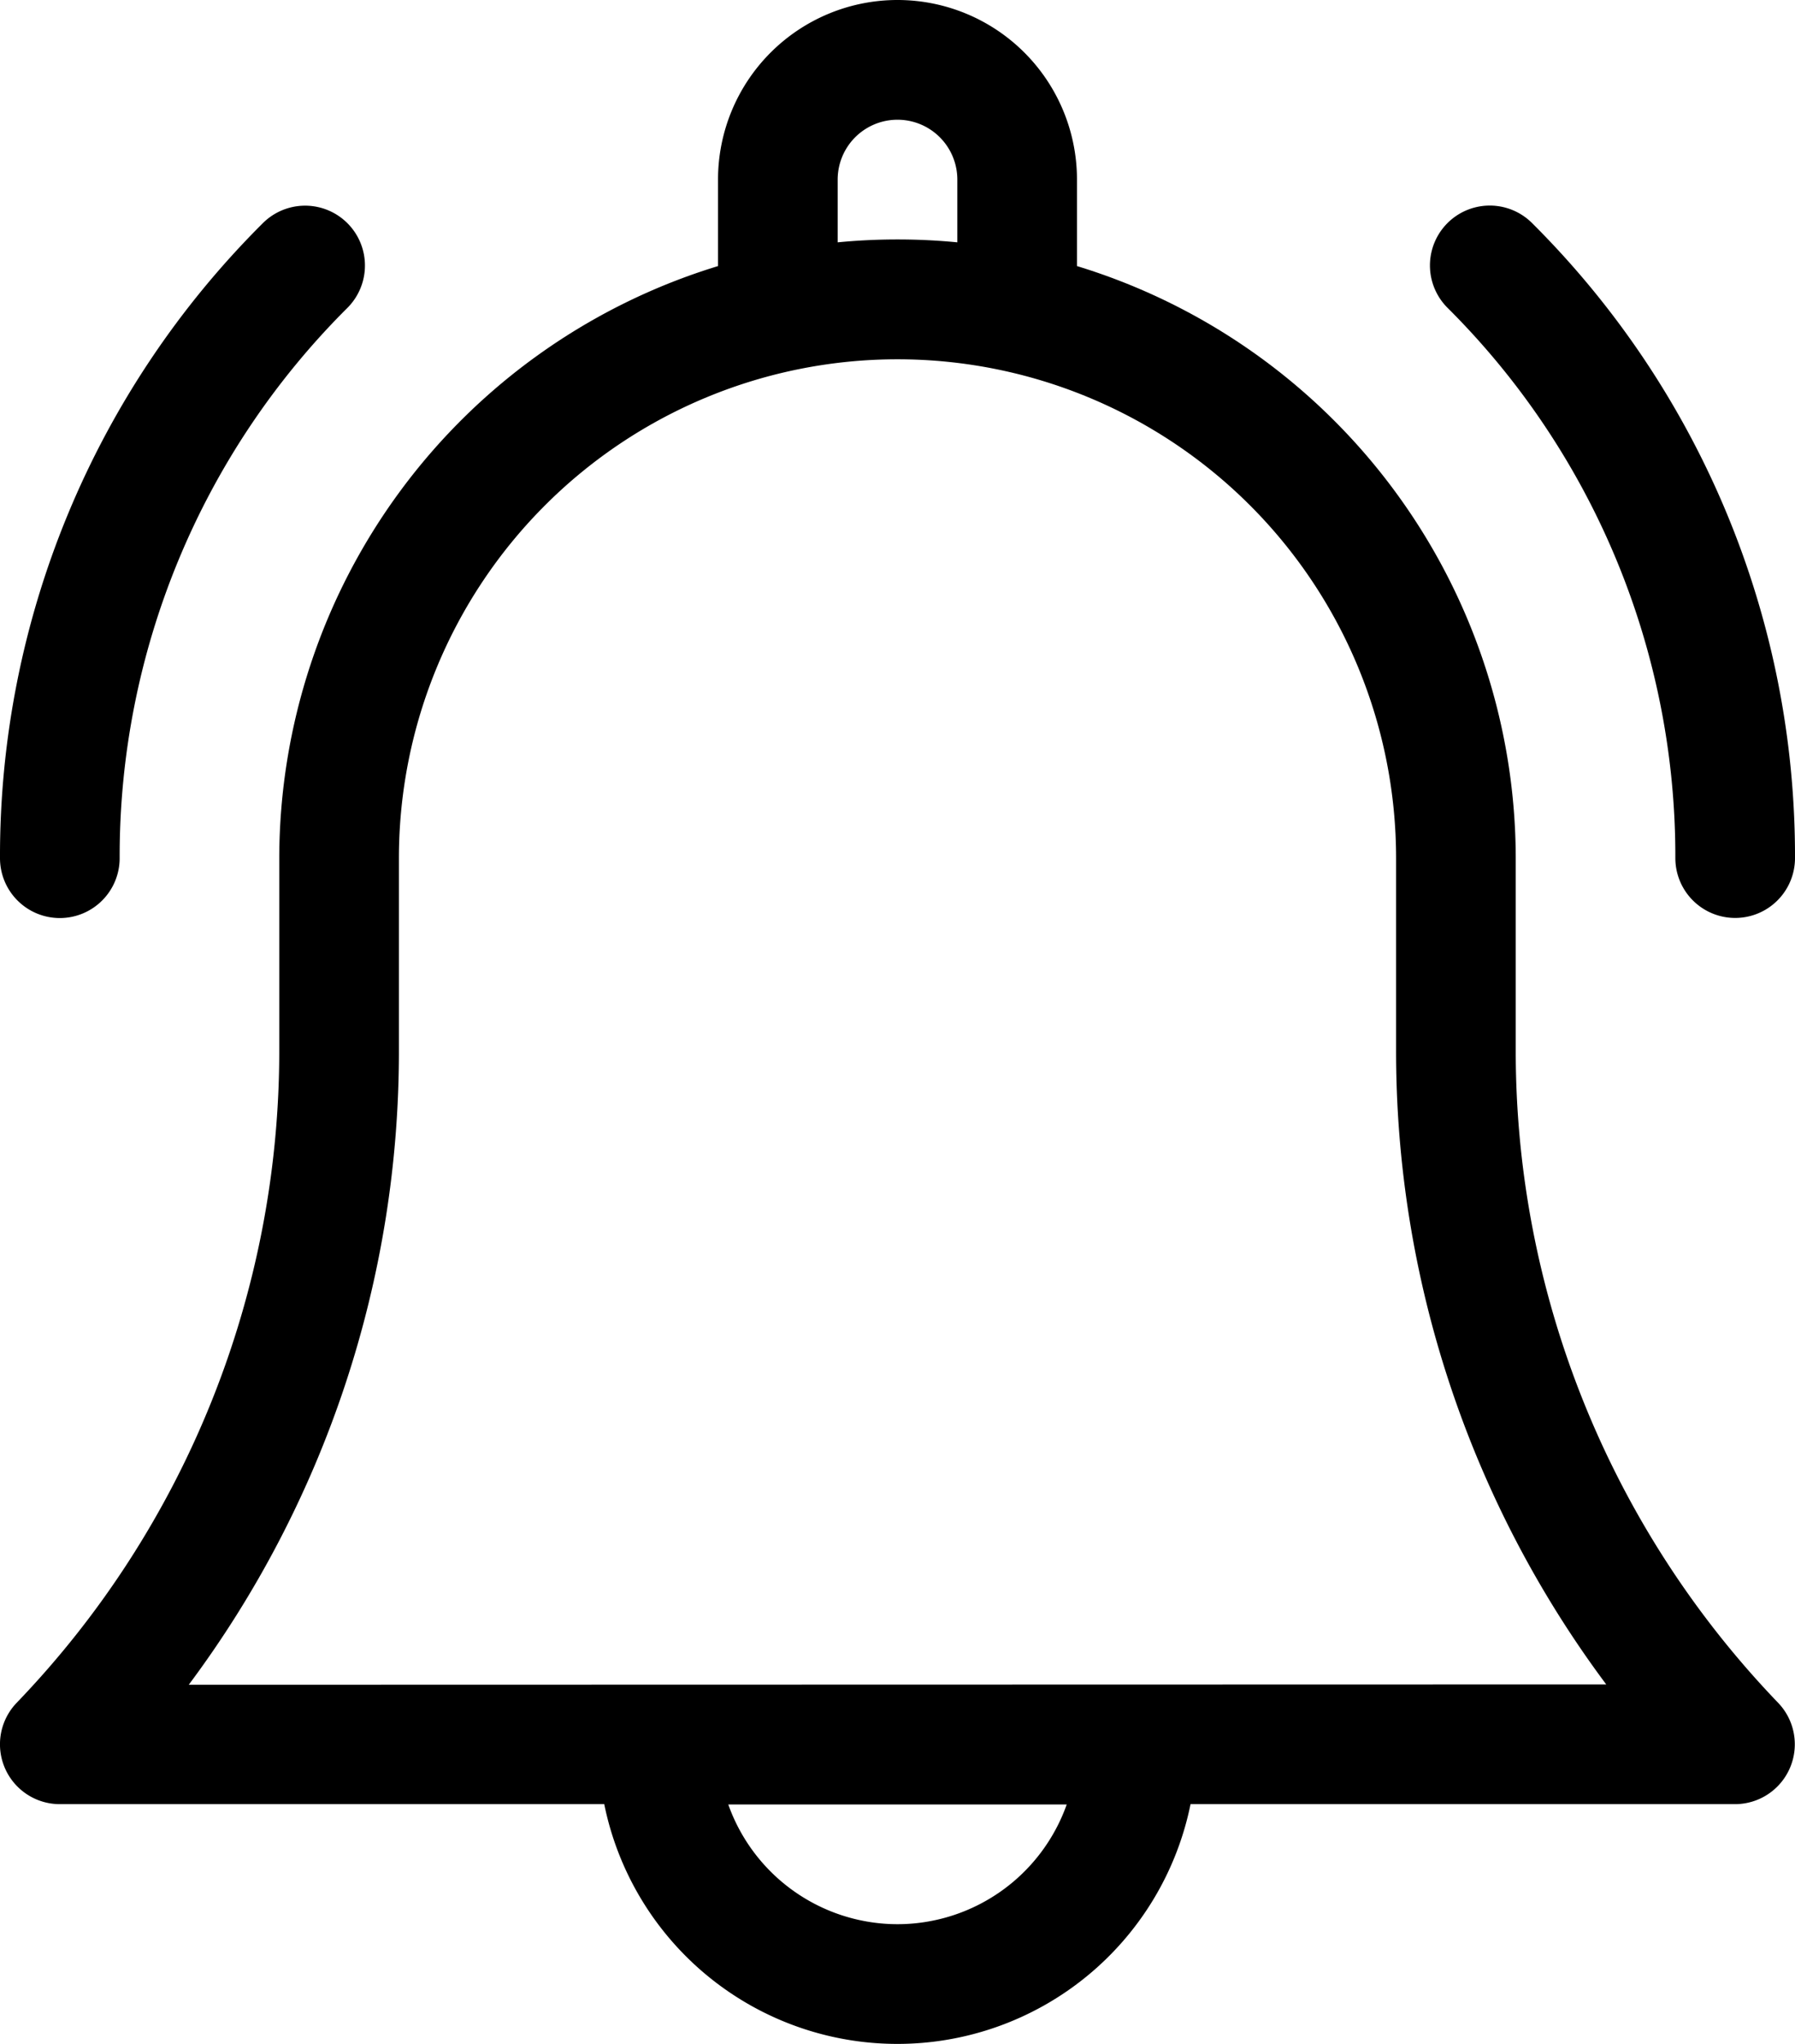
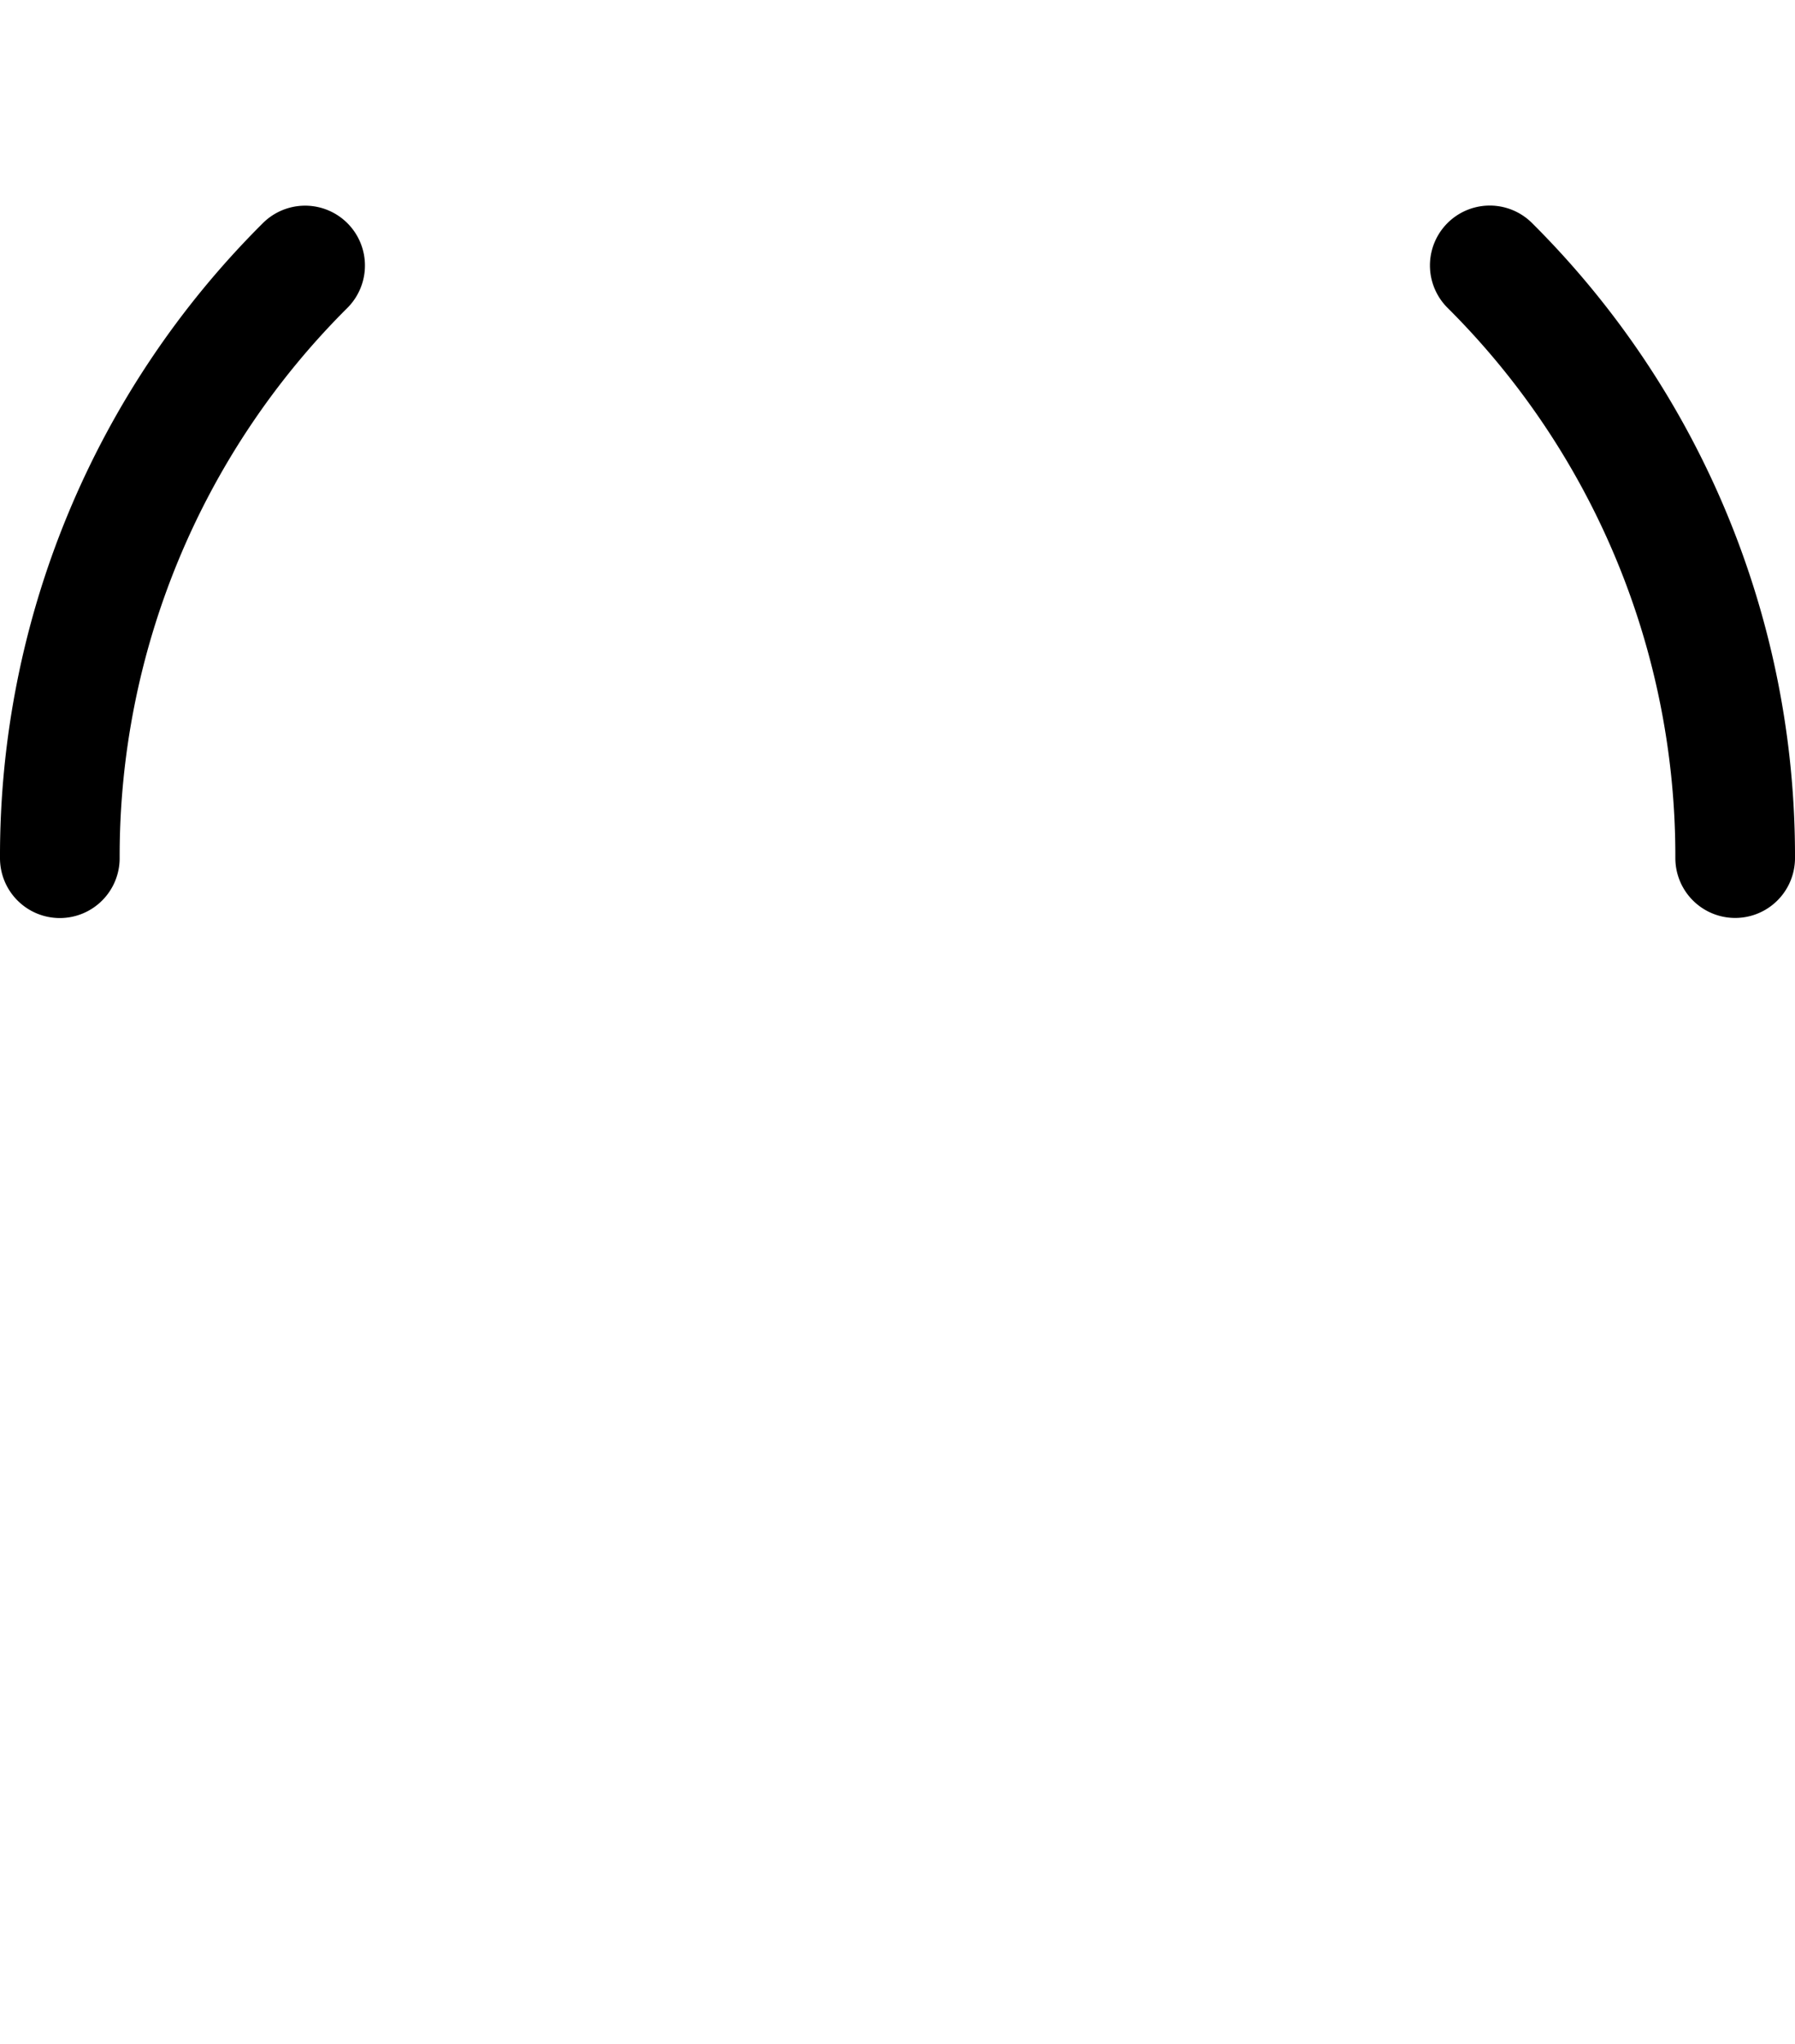
<svg xmlns="http://www.w3.org/2000/svg" width="16.802" height="19.12" viewBox="0 0 16.802 19.12">
  <g transform="translate(0)">
-     <path d="M45.187,9.815V8.028A5.8,5.8,0,0,0,41.08,2.489V1.68a1.68,1.68,0,1,0-3.36,0v.809a5.8,5.8,0,0,0-4.107,5.538V9.815a8.794,8.794,0,0,1-2.458,6.114.56.56,0,0,0,.4.948h5.1a2.8,2.8,0,0,0,5.488,0h5.1a.56.56,0,0,0,.4-.948,8.794,8.794,0,0,1-2.456-6.114ZM38.84,1.68a.56.56,0,1,1,1.12,0v.587c-.184-.018-.371-.027-.56-.027s-.376.009-.56.027ZM39.4,18a1.683,1.683,0,0,1-1.584-1.12h3.168A1.683,1.683,0,0,1,39.4,18Zm-6.634-2.24a9.9,9.9,0,0,0,1.967-5.942V8.028a4.667,4.667,0,1,1,9.334,0V9.815a9.9,9.9,0,0,0,1.967,5.942Z" transform="translate(-30.999)" />
    <path d="M391.789,57.611a.56.56,0,1,0,1.12,0,8.346,8.346,0,0,0-2.461-5.94.56.56,0,0,0-.792.792A7.233,7.233,0,0,1,391.789,57.611Z" transform="translate(-376.107 -49.584)" />
    <path d="M31.56,58.172a.56.56,0,0,0,.56-.56,7.233,7.233,0,0,1,2.132-5.148.56.56,0,1,0-.792-.792A8.346,8.346,0,0,0,31,57.612a.56.56,0,0,0,.56.56Z" transform="translate(-31 -49.584)" />
  </g>
</svg>